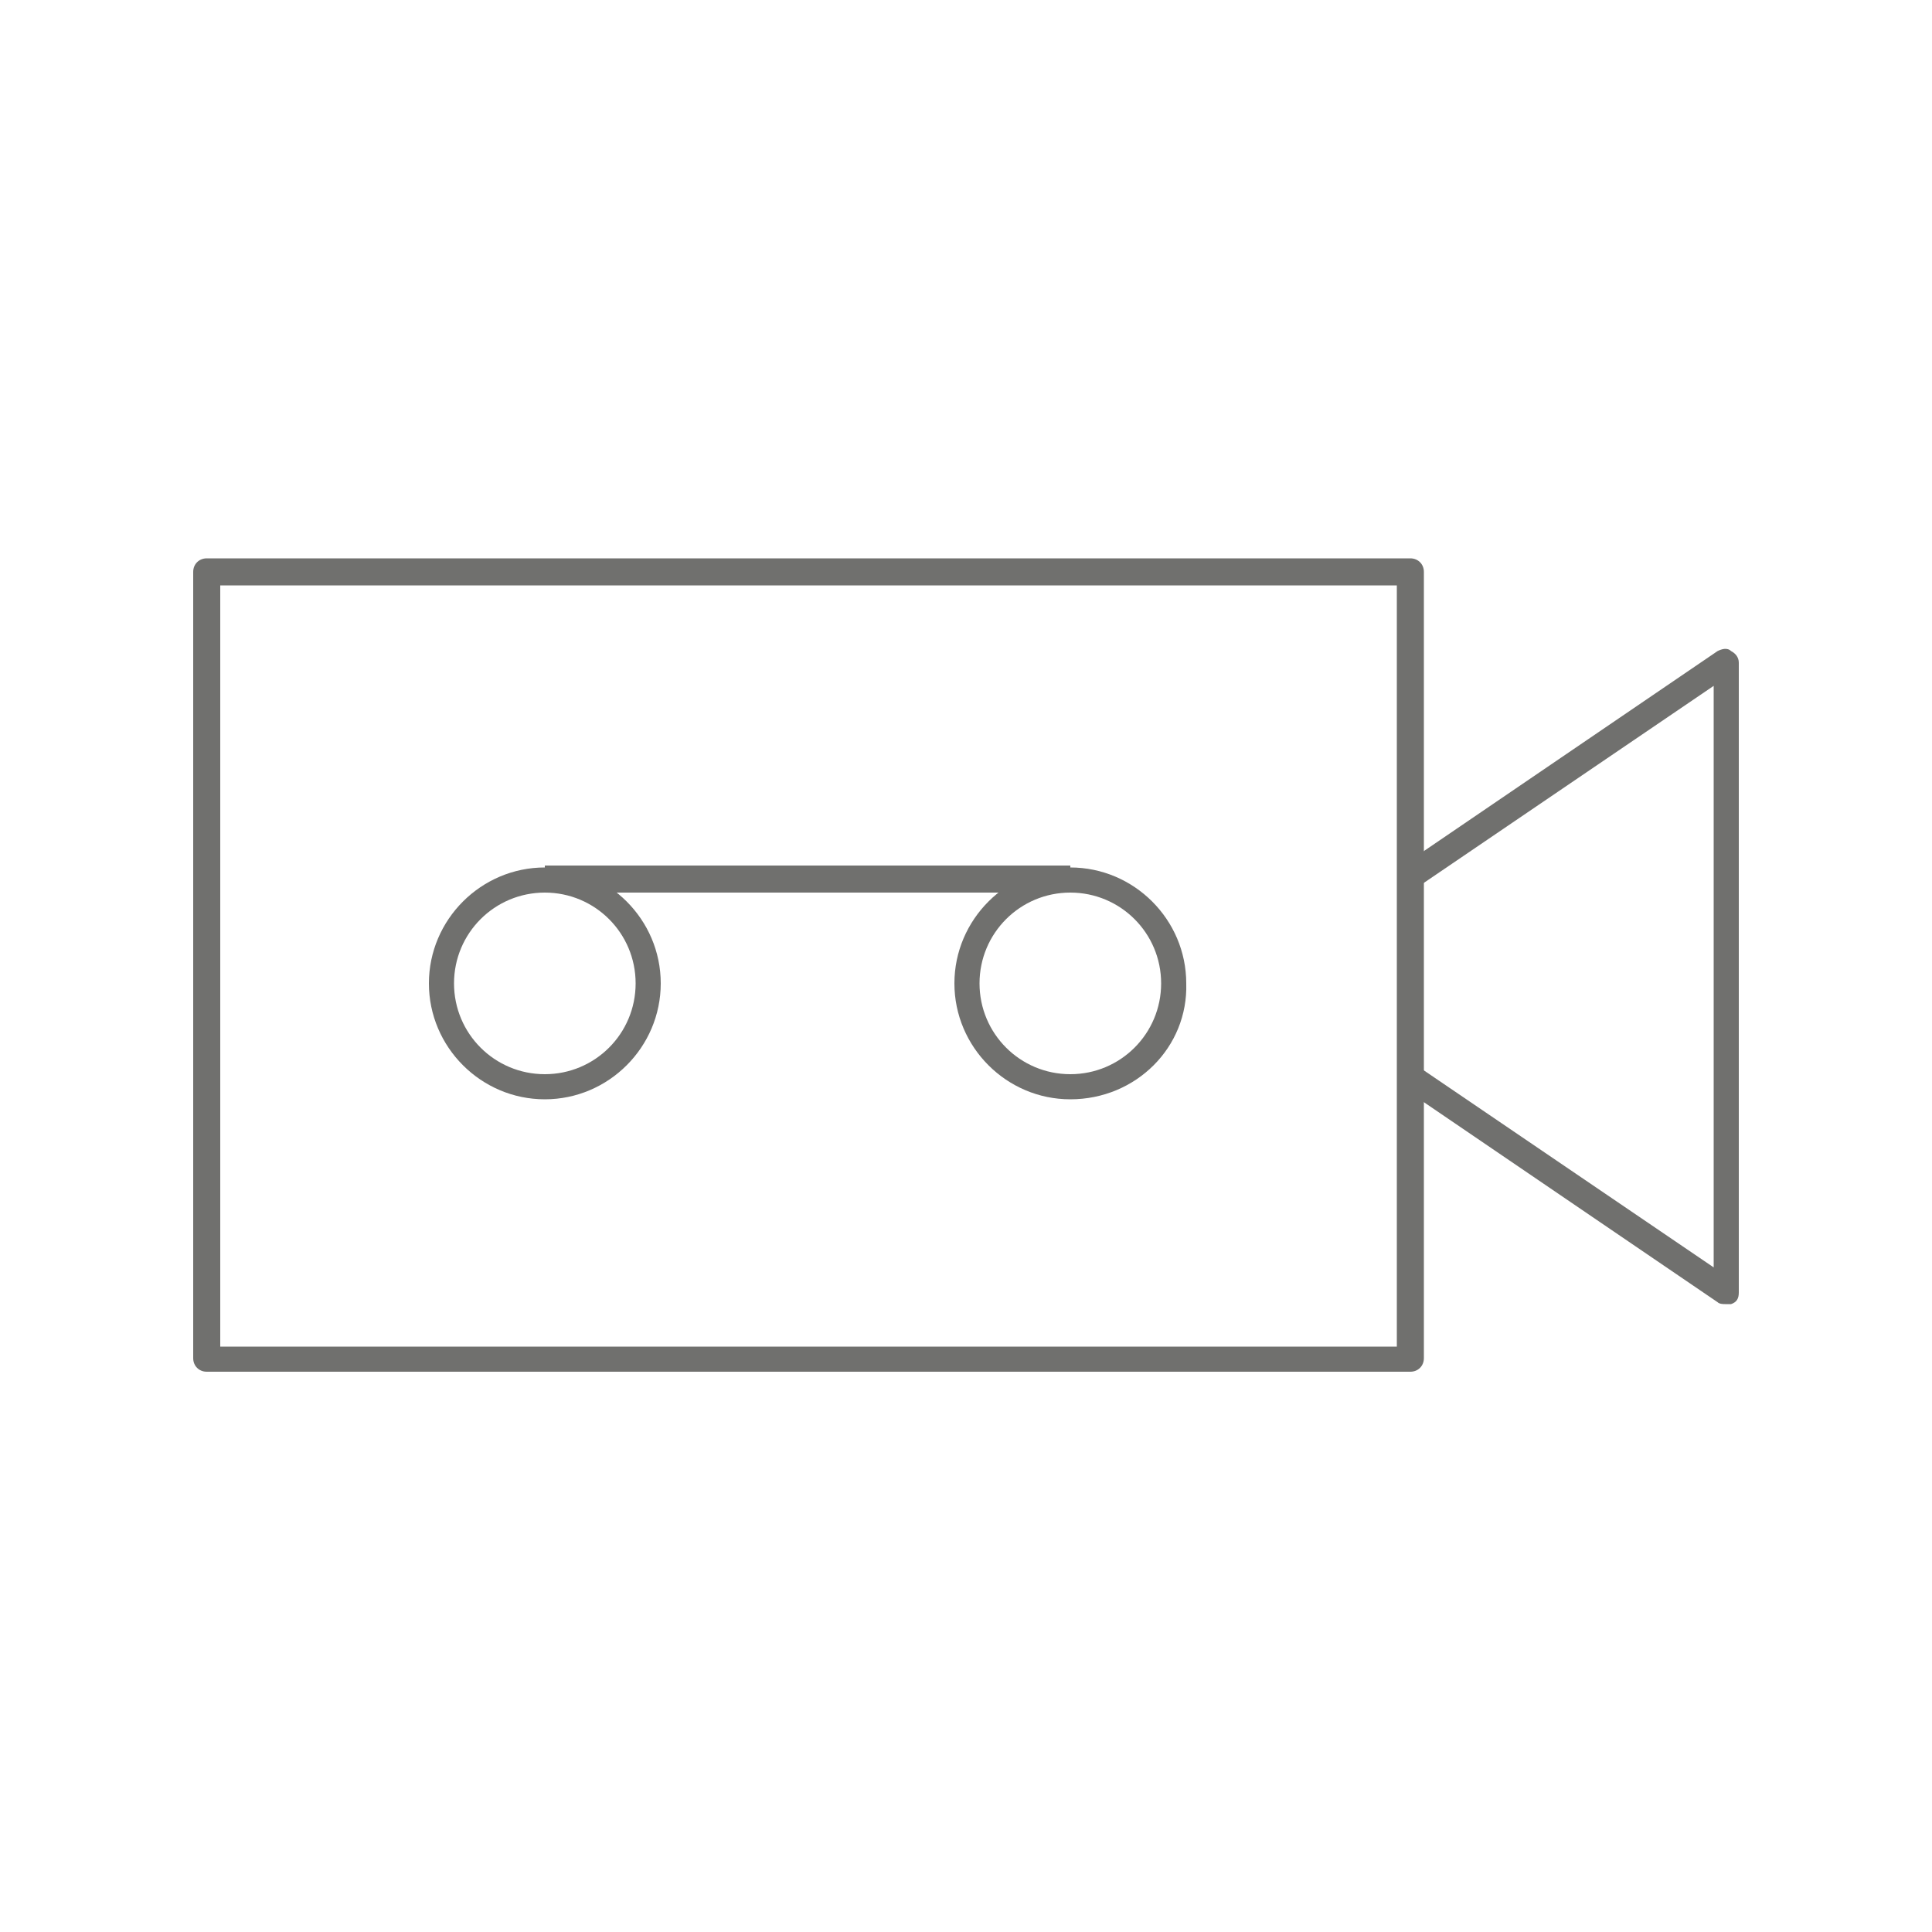
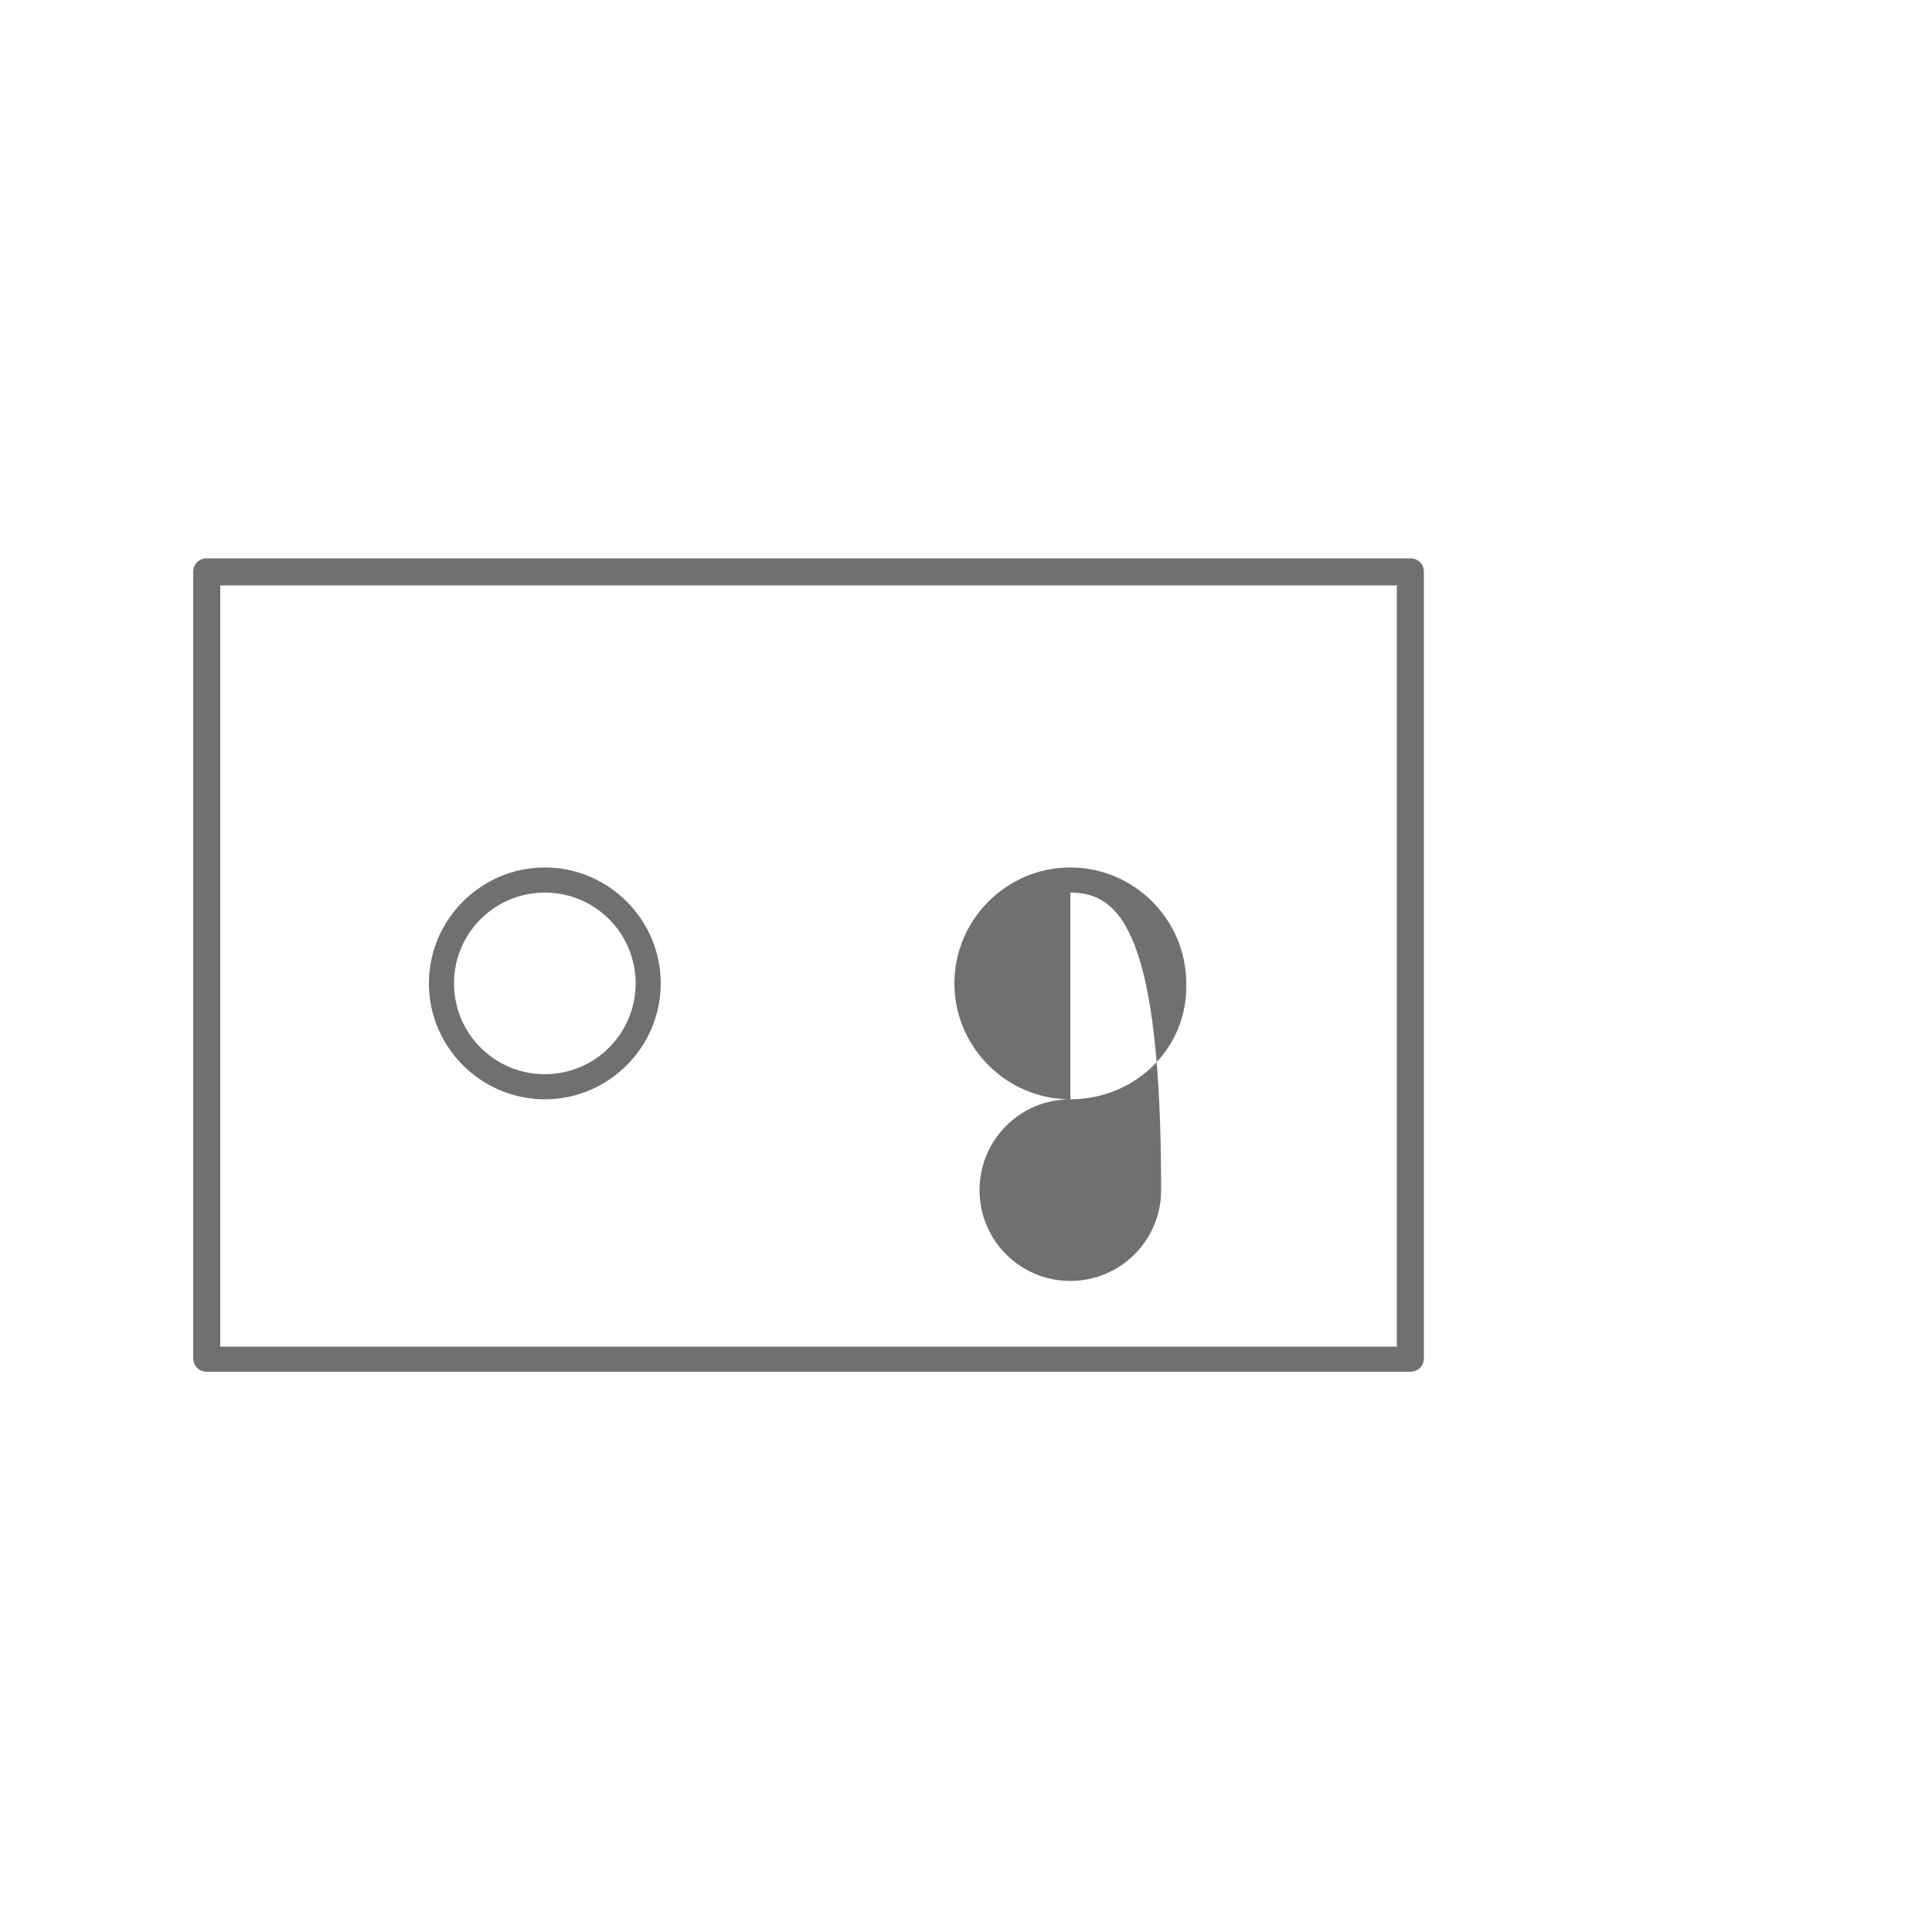
<svg xmlns="http://www.w3.org/2000/svg" version="1.1" id="Livello_1" x="0px" y="0px" viewBox="0 0 100 100" style="enable-background:new 0 0 100 100;" xml:space="preserve">
  <style type="text/css">
	.st0{fill:#70706E;}
	.st1{fill:none;stroke:#70706E;stroke-miterlimit:10;}
	.st2{fill-rule:evenodd;clip-rule:evenodd;fill:#70706E;}
</style>
  <g>
    <g>
      <path class="st0" d="M73,71H10.7c-0.4,0-0.7-0.3-0.7-0.7V29.6c0-0.4,0.3-0.7,0.7-0.7H73c0.4,0,0.7,0.3,0.7,0.7v40.7    C73.7,70.7,73.4,71,73,71z M11.4,69.7h60.9V30.3H11.4V69.7z" />
    </g>
    <g>
      <g>
        <path class="st0" d="M28.2,56.9c-3.3,0-6-2.7-6-6c0-3.3,2.7-6,6-6c3.3,0,6,2.7,6,6C34.2,54.2,31.5,56.9,28.2,56.9z M28.2,46.2     c-2.6,0-4.7,2.1-4.7,4.7c0,2.6,2.1,4.7,4.7,4.7s4.7-2.1,4.7-4.7C32.9,48.3,30.8,46.2,28.2,46.2z" />
      </g>
      <g>
-         <path class="st0" d="M55.4,56.9c-3.3,0-6-2.7-6-6c0-3.3,2.7-6,6-6c3.3,0,6,2.7,6,6C61.5,54.2,58.8,56.9,55.4,56.9z M55.4,46.2     c-2.6,0-4.7,2.1-4.7,4.7c0,2.6,2.1,4.7,4.7,4.7s4.7-2.1,4.7-4.7C60.1,48.3,58,46.2,55.4,46.2z" />
+         <path class="st0" d="M55.4,56.9c-3.3,0-6-2.7-6-6c0-3.3,2.7-6,6-6c3.3,0,6,2.7,6,6C61.5,54.2,58.8,56.9,55.4,56.9z c-2.6,0-4.7,2.1-4.7,4.7c0,2.6,2.1,4.7,4.7,4.7s4.7-2.1,4.7-4.7C60.1,48.3,58,46.2,55.4,46.2z" />
      </g>
      <g>
-         <rect x="28.2" y="44.8" class="st0" width="27.2" height="1.4" />
-       </g>
+         </g>
    </g>
    <g>
-       <path class="st0" d="M89.3,67.5c-0.1,0-0.3,0-0.4-0.1L72.6,56.3l0.8-1.1l15.3,10.4V35.5L73.4,45.9l-0.8-1.1l16.3-11.1    c0.2-0.1,0.5-0.2,0.7,0c0.2,0.1,0.4,0.3,0.4,0.6v32.6c0,0.3-0.1,0.5-0.4,0.6C89.5,67.5,89.4,67.5,89.3,67.5z" />
-     </g>
+       </g>
  </g>
</svg>